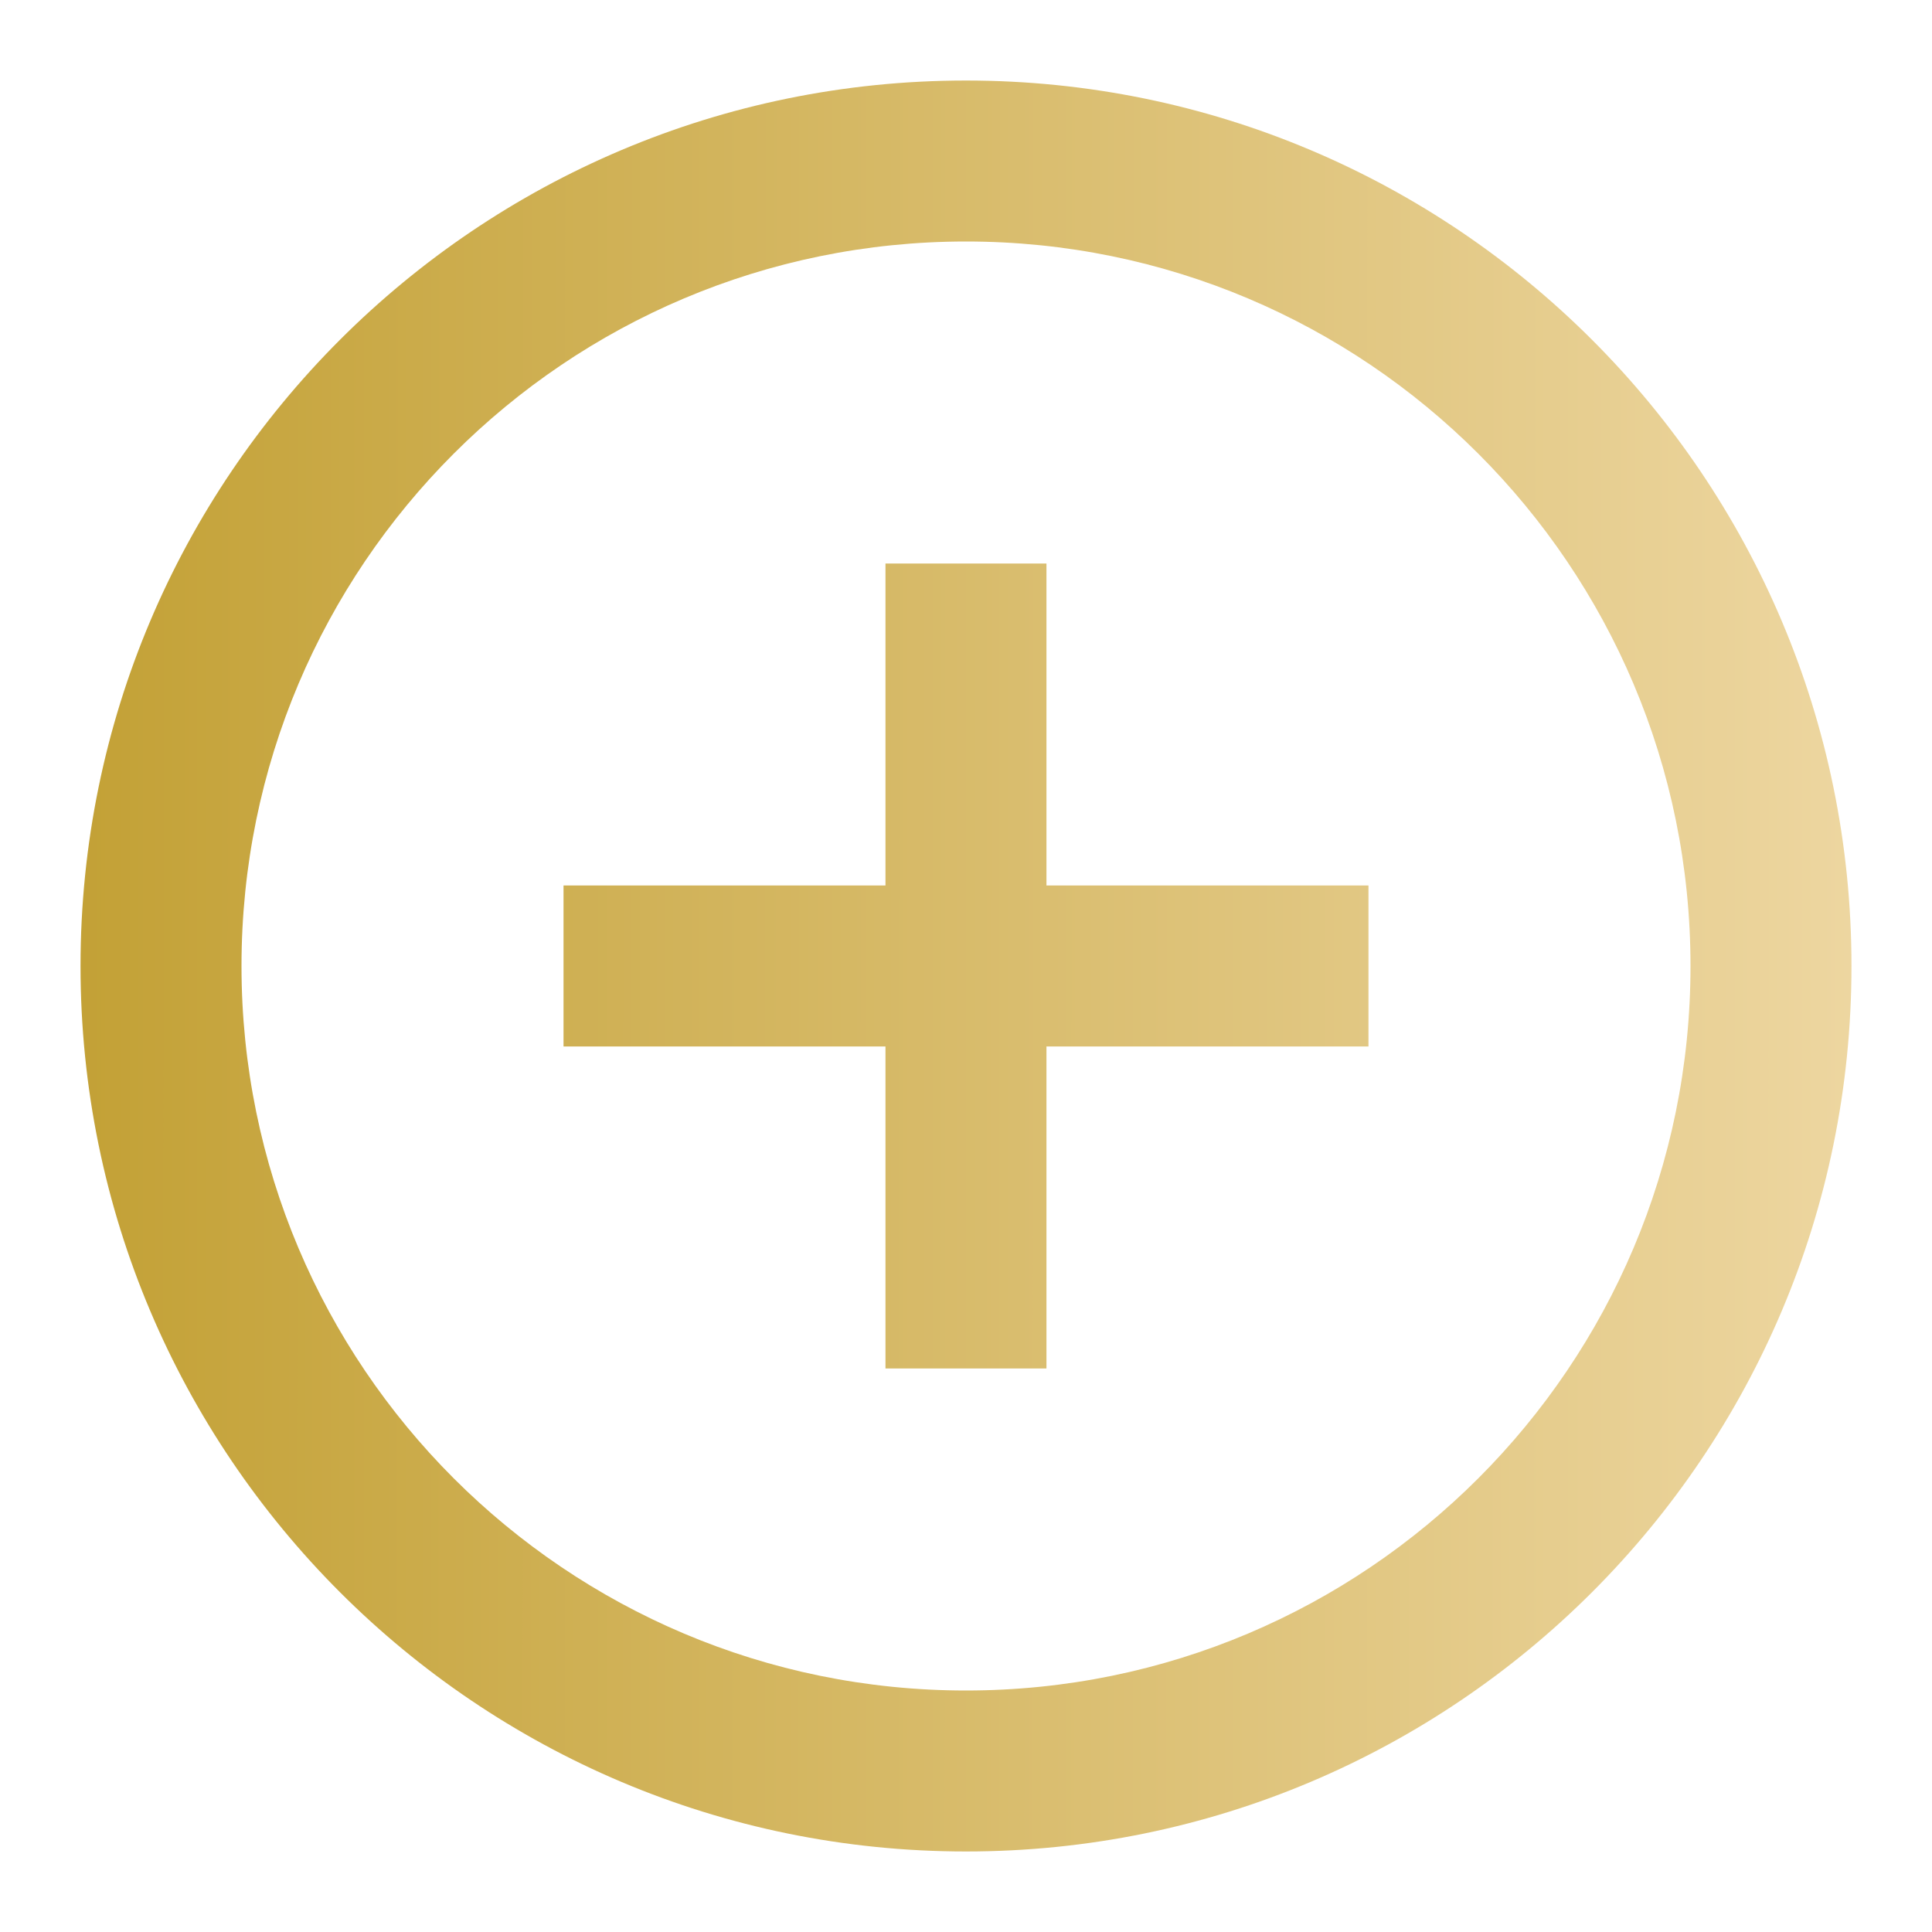
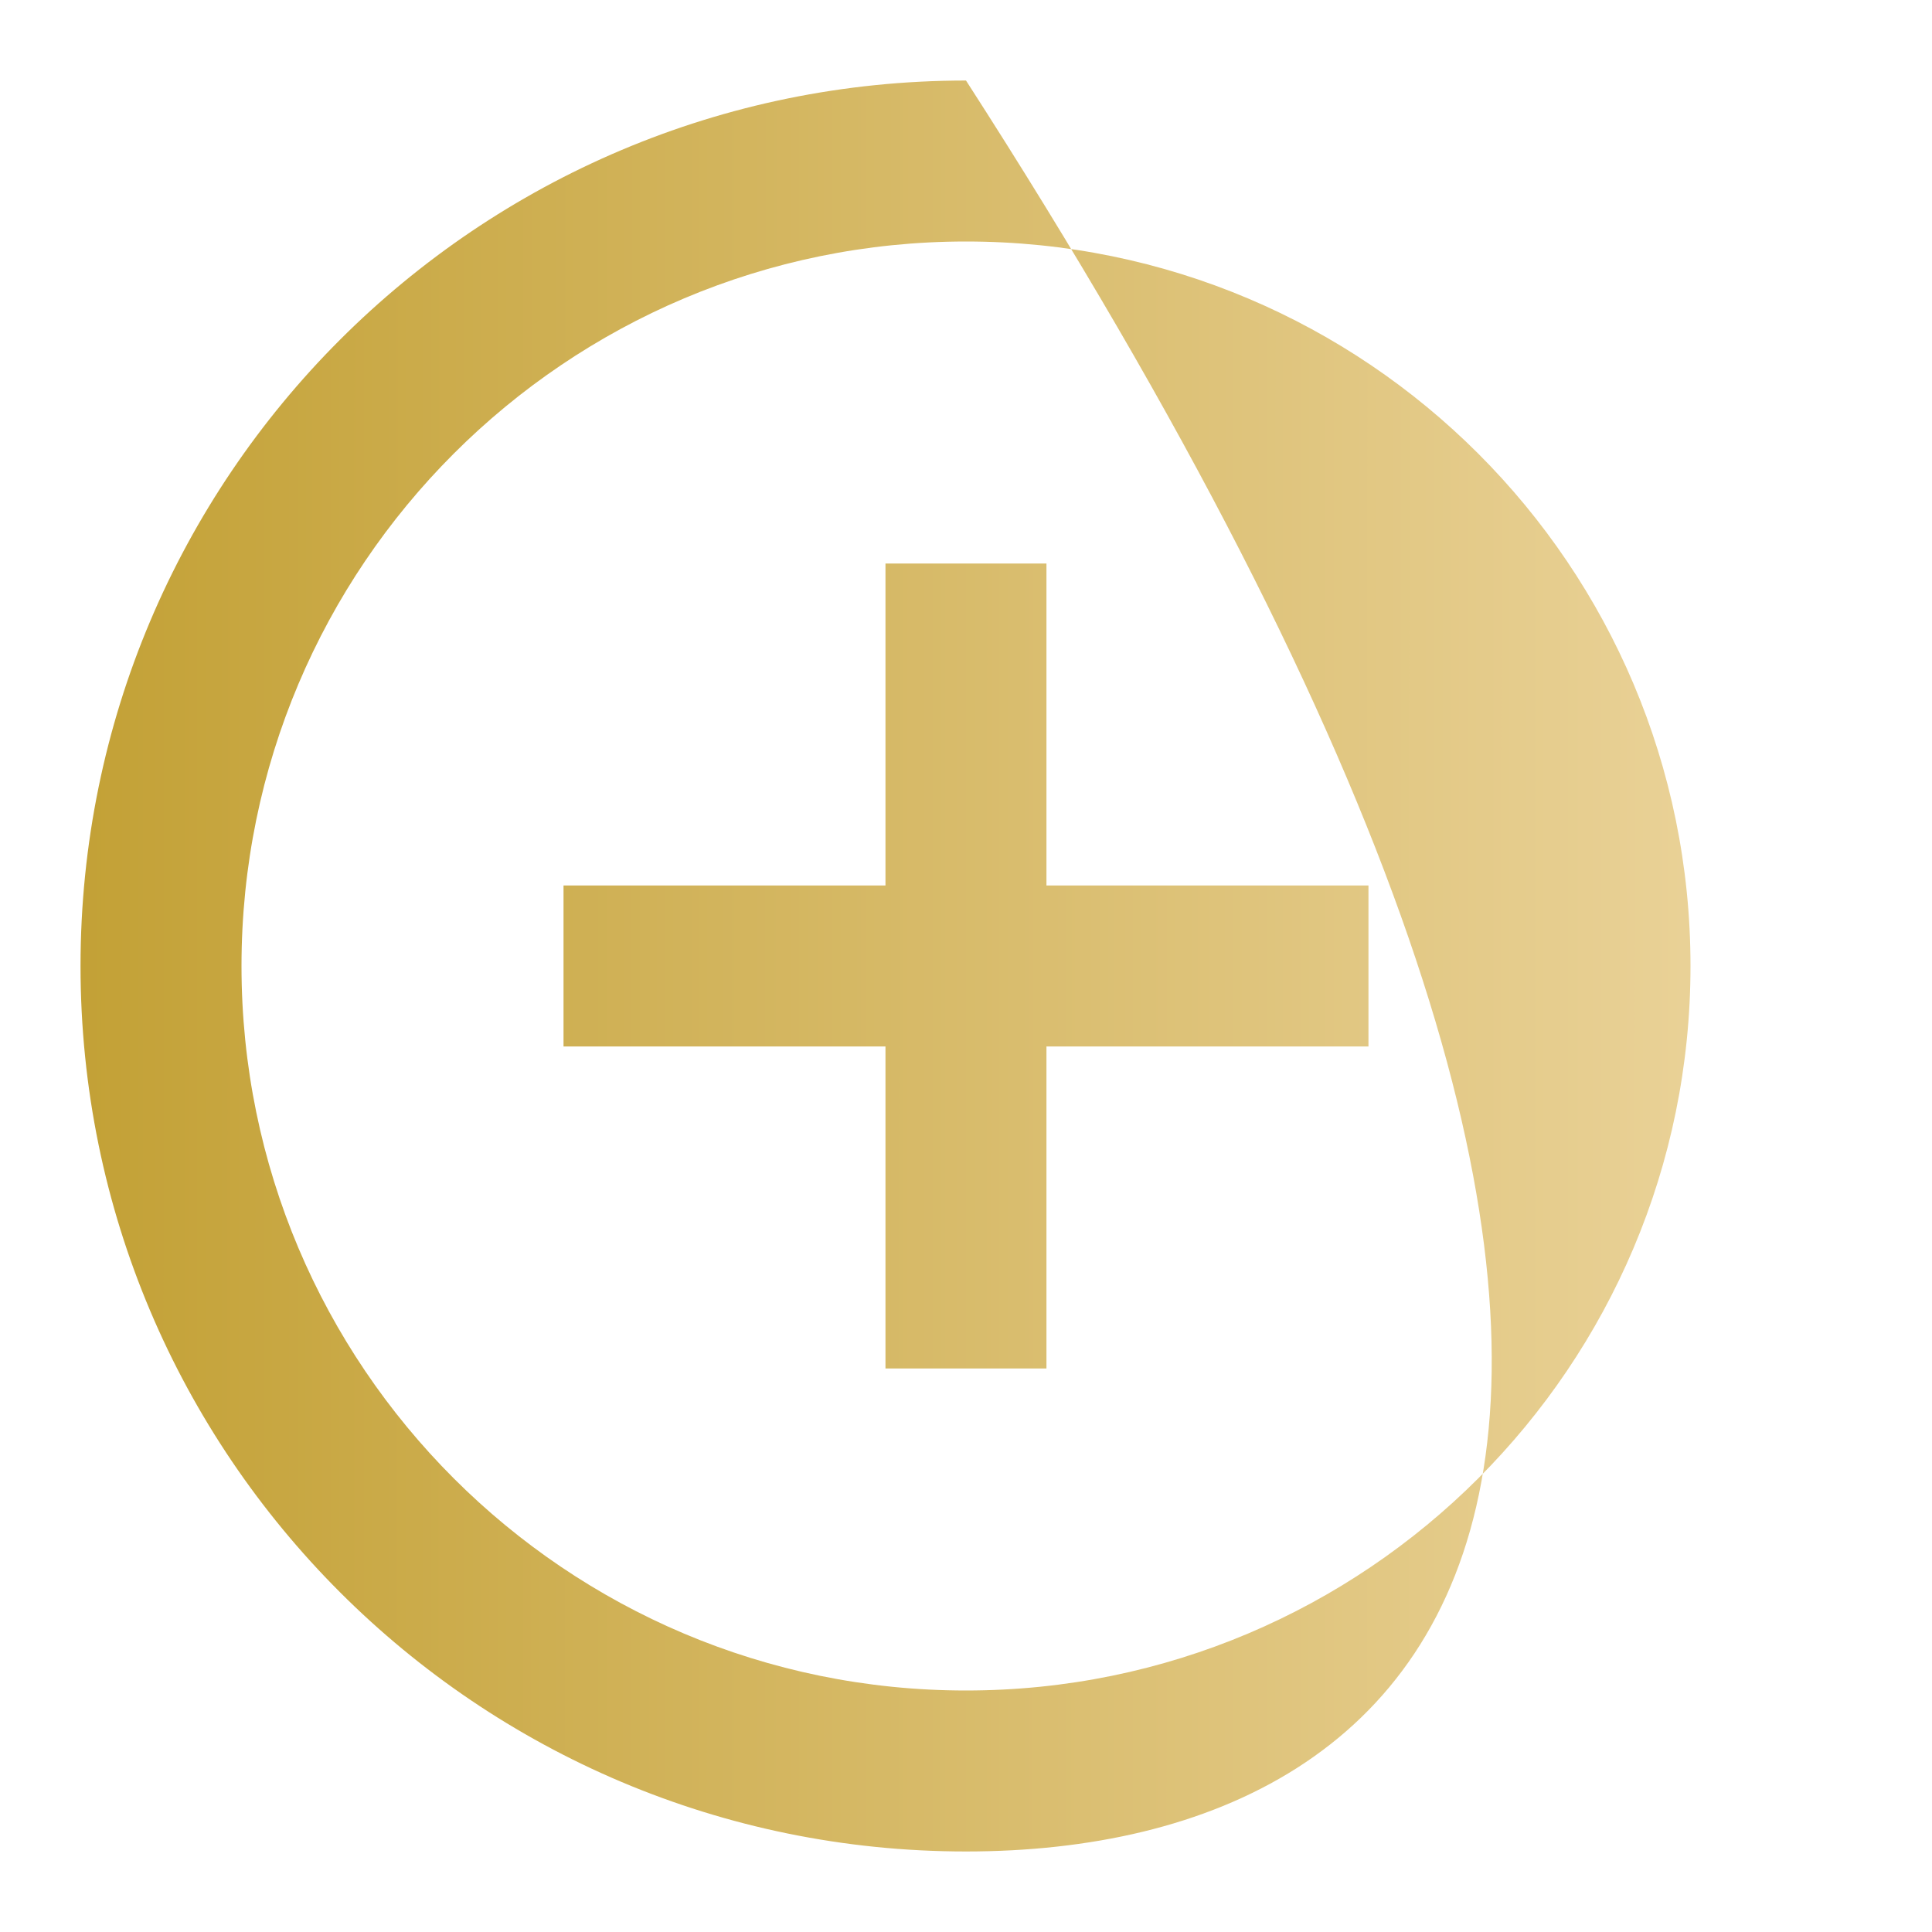
<svg xmlns="http://www.w3.org/2000/svg" width="25" height="25" viewBox="0 0 25 25" fill="none">
-   <path fill-rule="evenodd" clip-rule="evenodd" d="M12.5 23.958C6.172 23.958 1.042 18.828 1.042 12.5C1.042 6.172 6.172 1.042 12.5 1.042C18.828 1.042 23.958 6.172 23.958 12.5C23.958 18.828 18.828 23.958 12.5 23.958ZM12.5 21.875C17.678 21.875 21.875 17.678 21.875 12.5C21.875 7.322 17.678 3.125 12.5 3.125C7.322 3.125 3.125 7.322 3.125 12.5C3.125 17.678 7.322 21.875 12.5 21.875ZM17.708 11.458H13.541V7.292H11.458V11.458H7.292V13.541H11.458V17.708H13.541V13.541H17.708V11.458Z" fill="url(#paint0_linear)" />
+   <path fill-rule="evenodd" clip-rule="evenodd" d="M12.5 23.958C6.172 23.958 1.042 18.828 1.042 12.5C1.042 6.172 6.172 1.042 12.5 1.042C23.958 18.828 18.828 23.958 12.5 23.958ZM12.5 21.875C17.678 21.875 21.875 17.678 21.875 12.5C21.875 7.322 17.678 3.125 12.5 3.125C7.322 3.125 3.125 7.322 3.125 12.5C3.125 17.678 7.322 21.875 12.5 21.875ZM17.708 11.458H13.541V7.292H11.458V11.458H7.292V13.541H11.458V17.708H13.541V13.541H17.708V11.458Z" fill="url(#paint0_linear)" />
  <defs>
    <linearGradient id="paint0_linear" x1="1.042" y1="1.042" x2="23.963" y2="1.047" gradientUnits="userSpaceOnUse">
      <stop stop-color="#C3A136" />
      <stop offset="1" stop-color="#EDD6A0" />
    </linearGradient>
  </defs>
</svg>